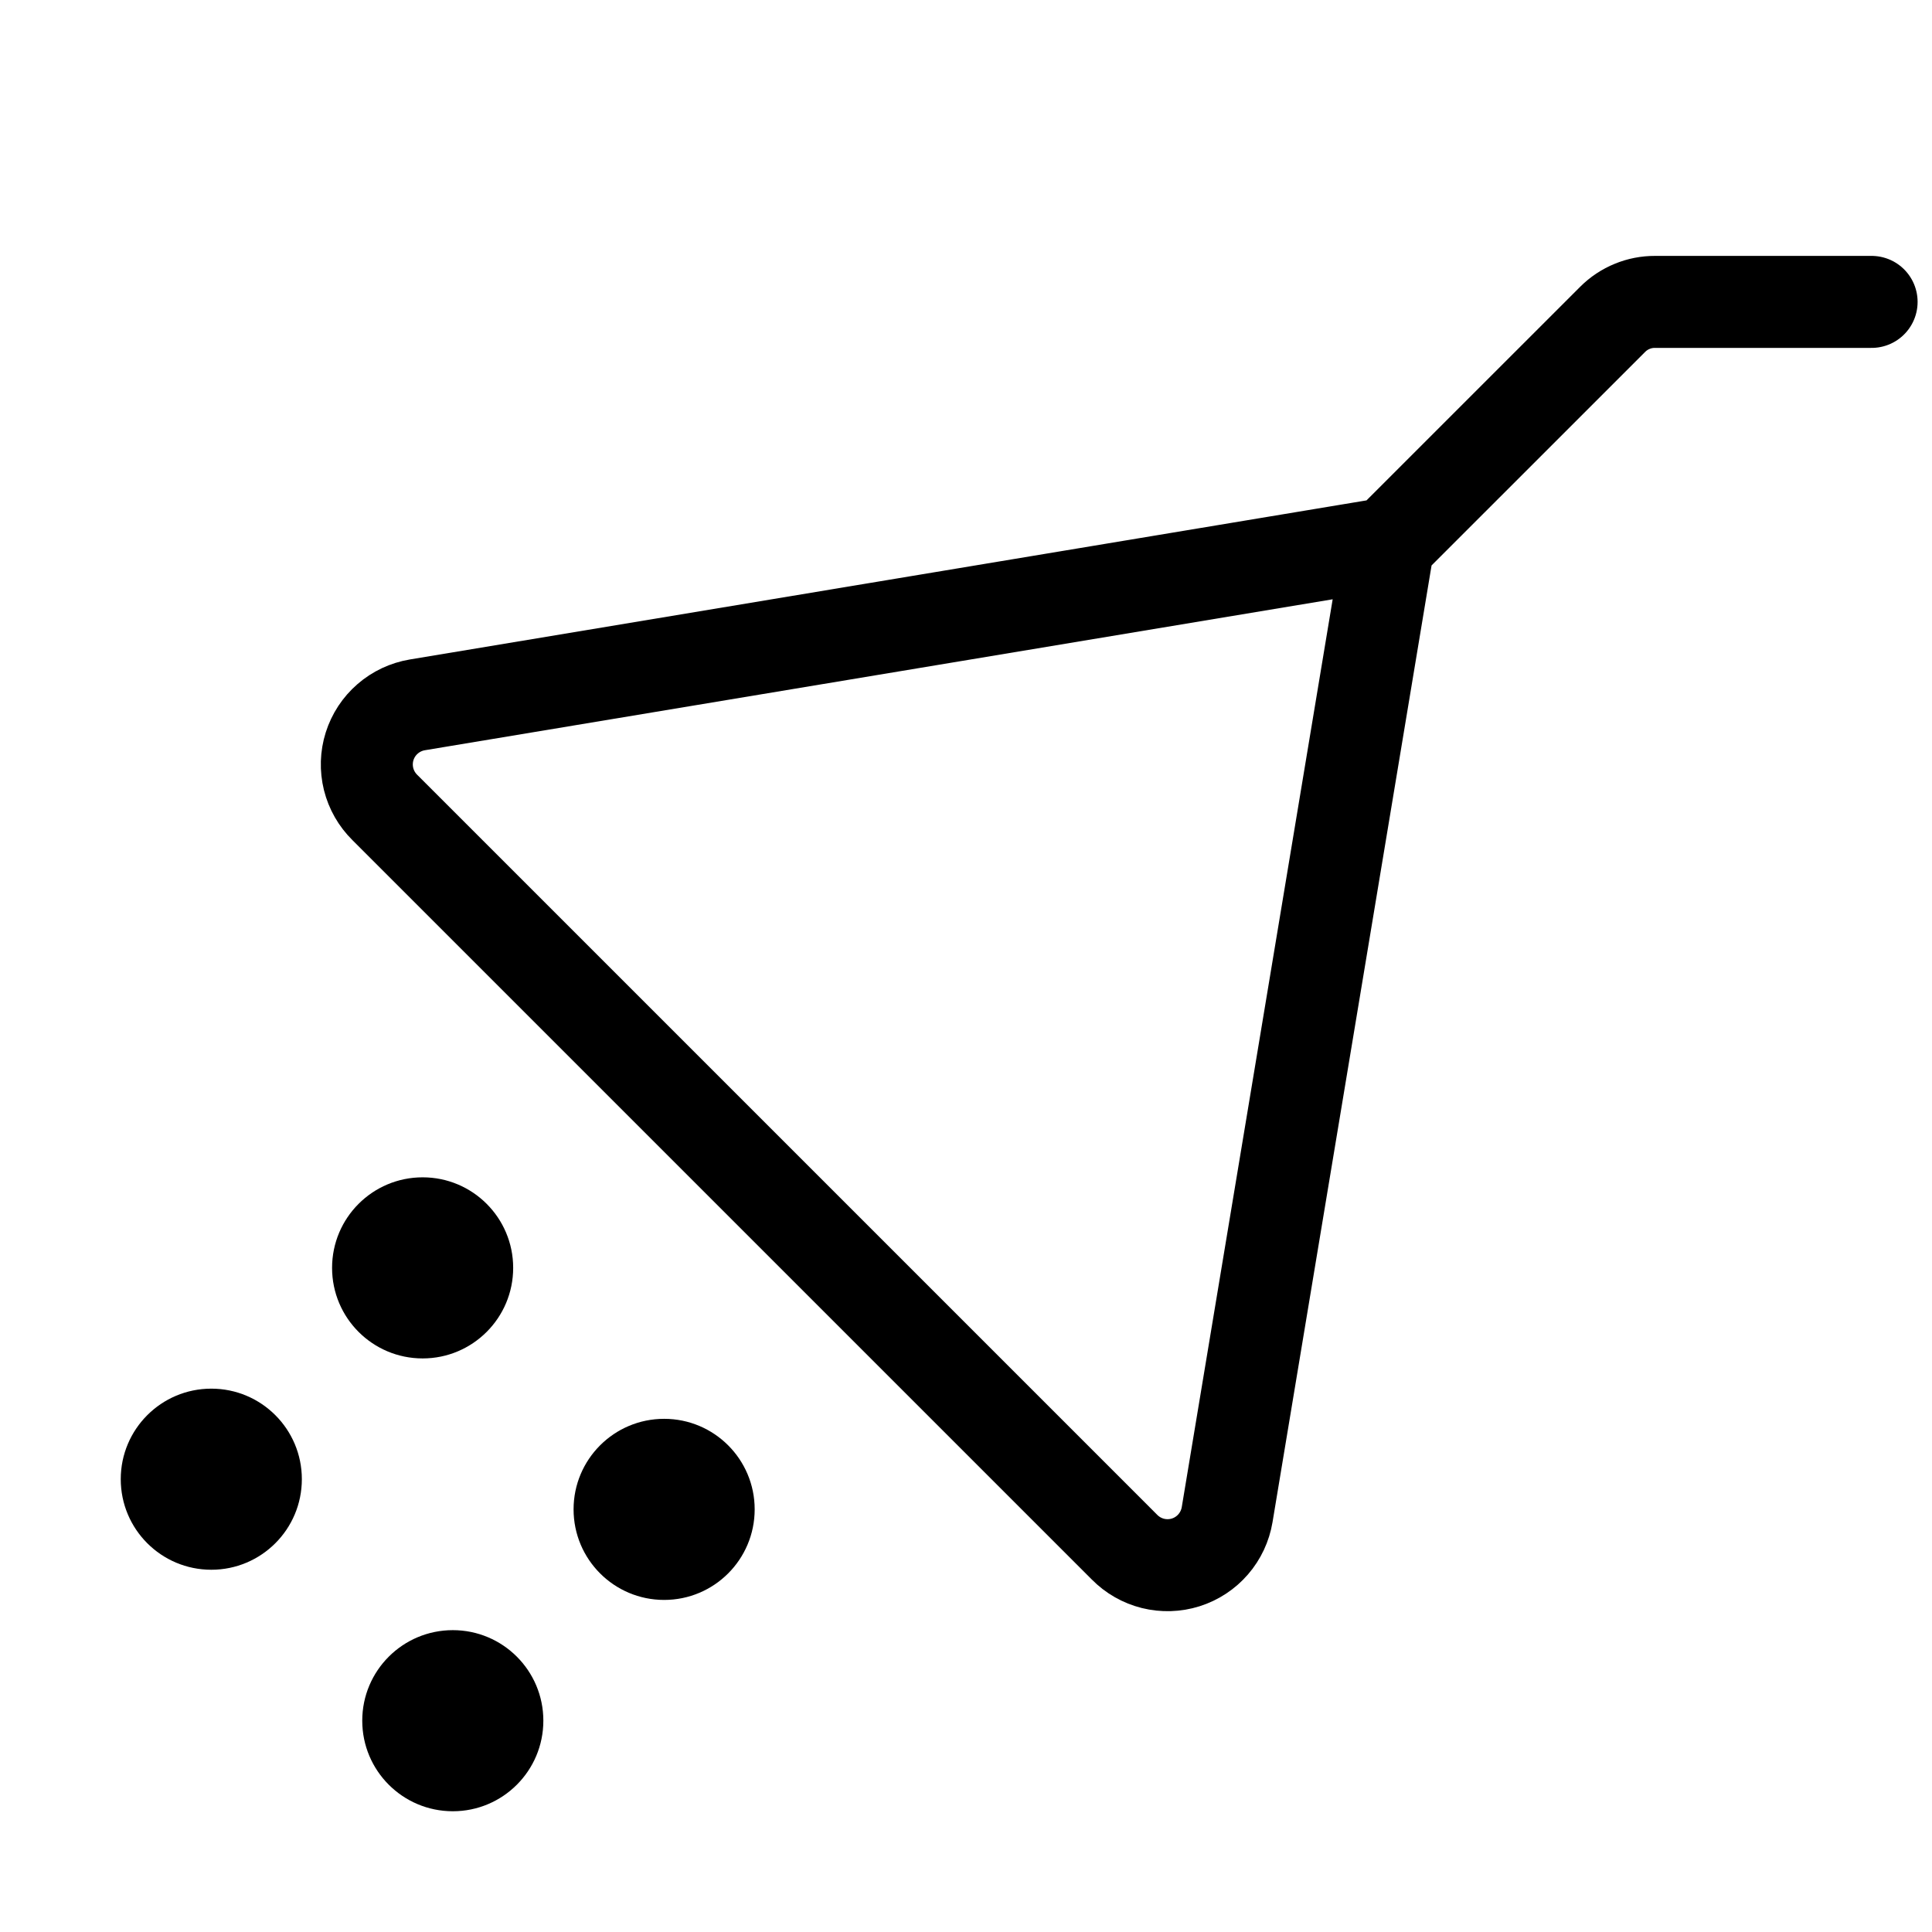
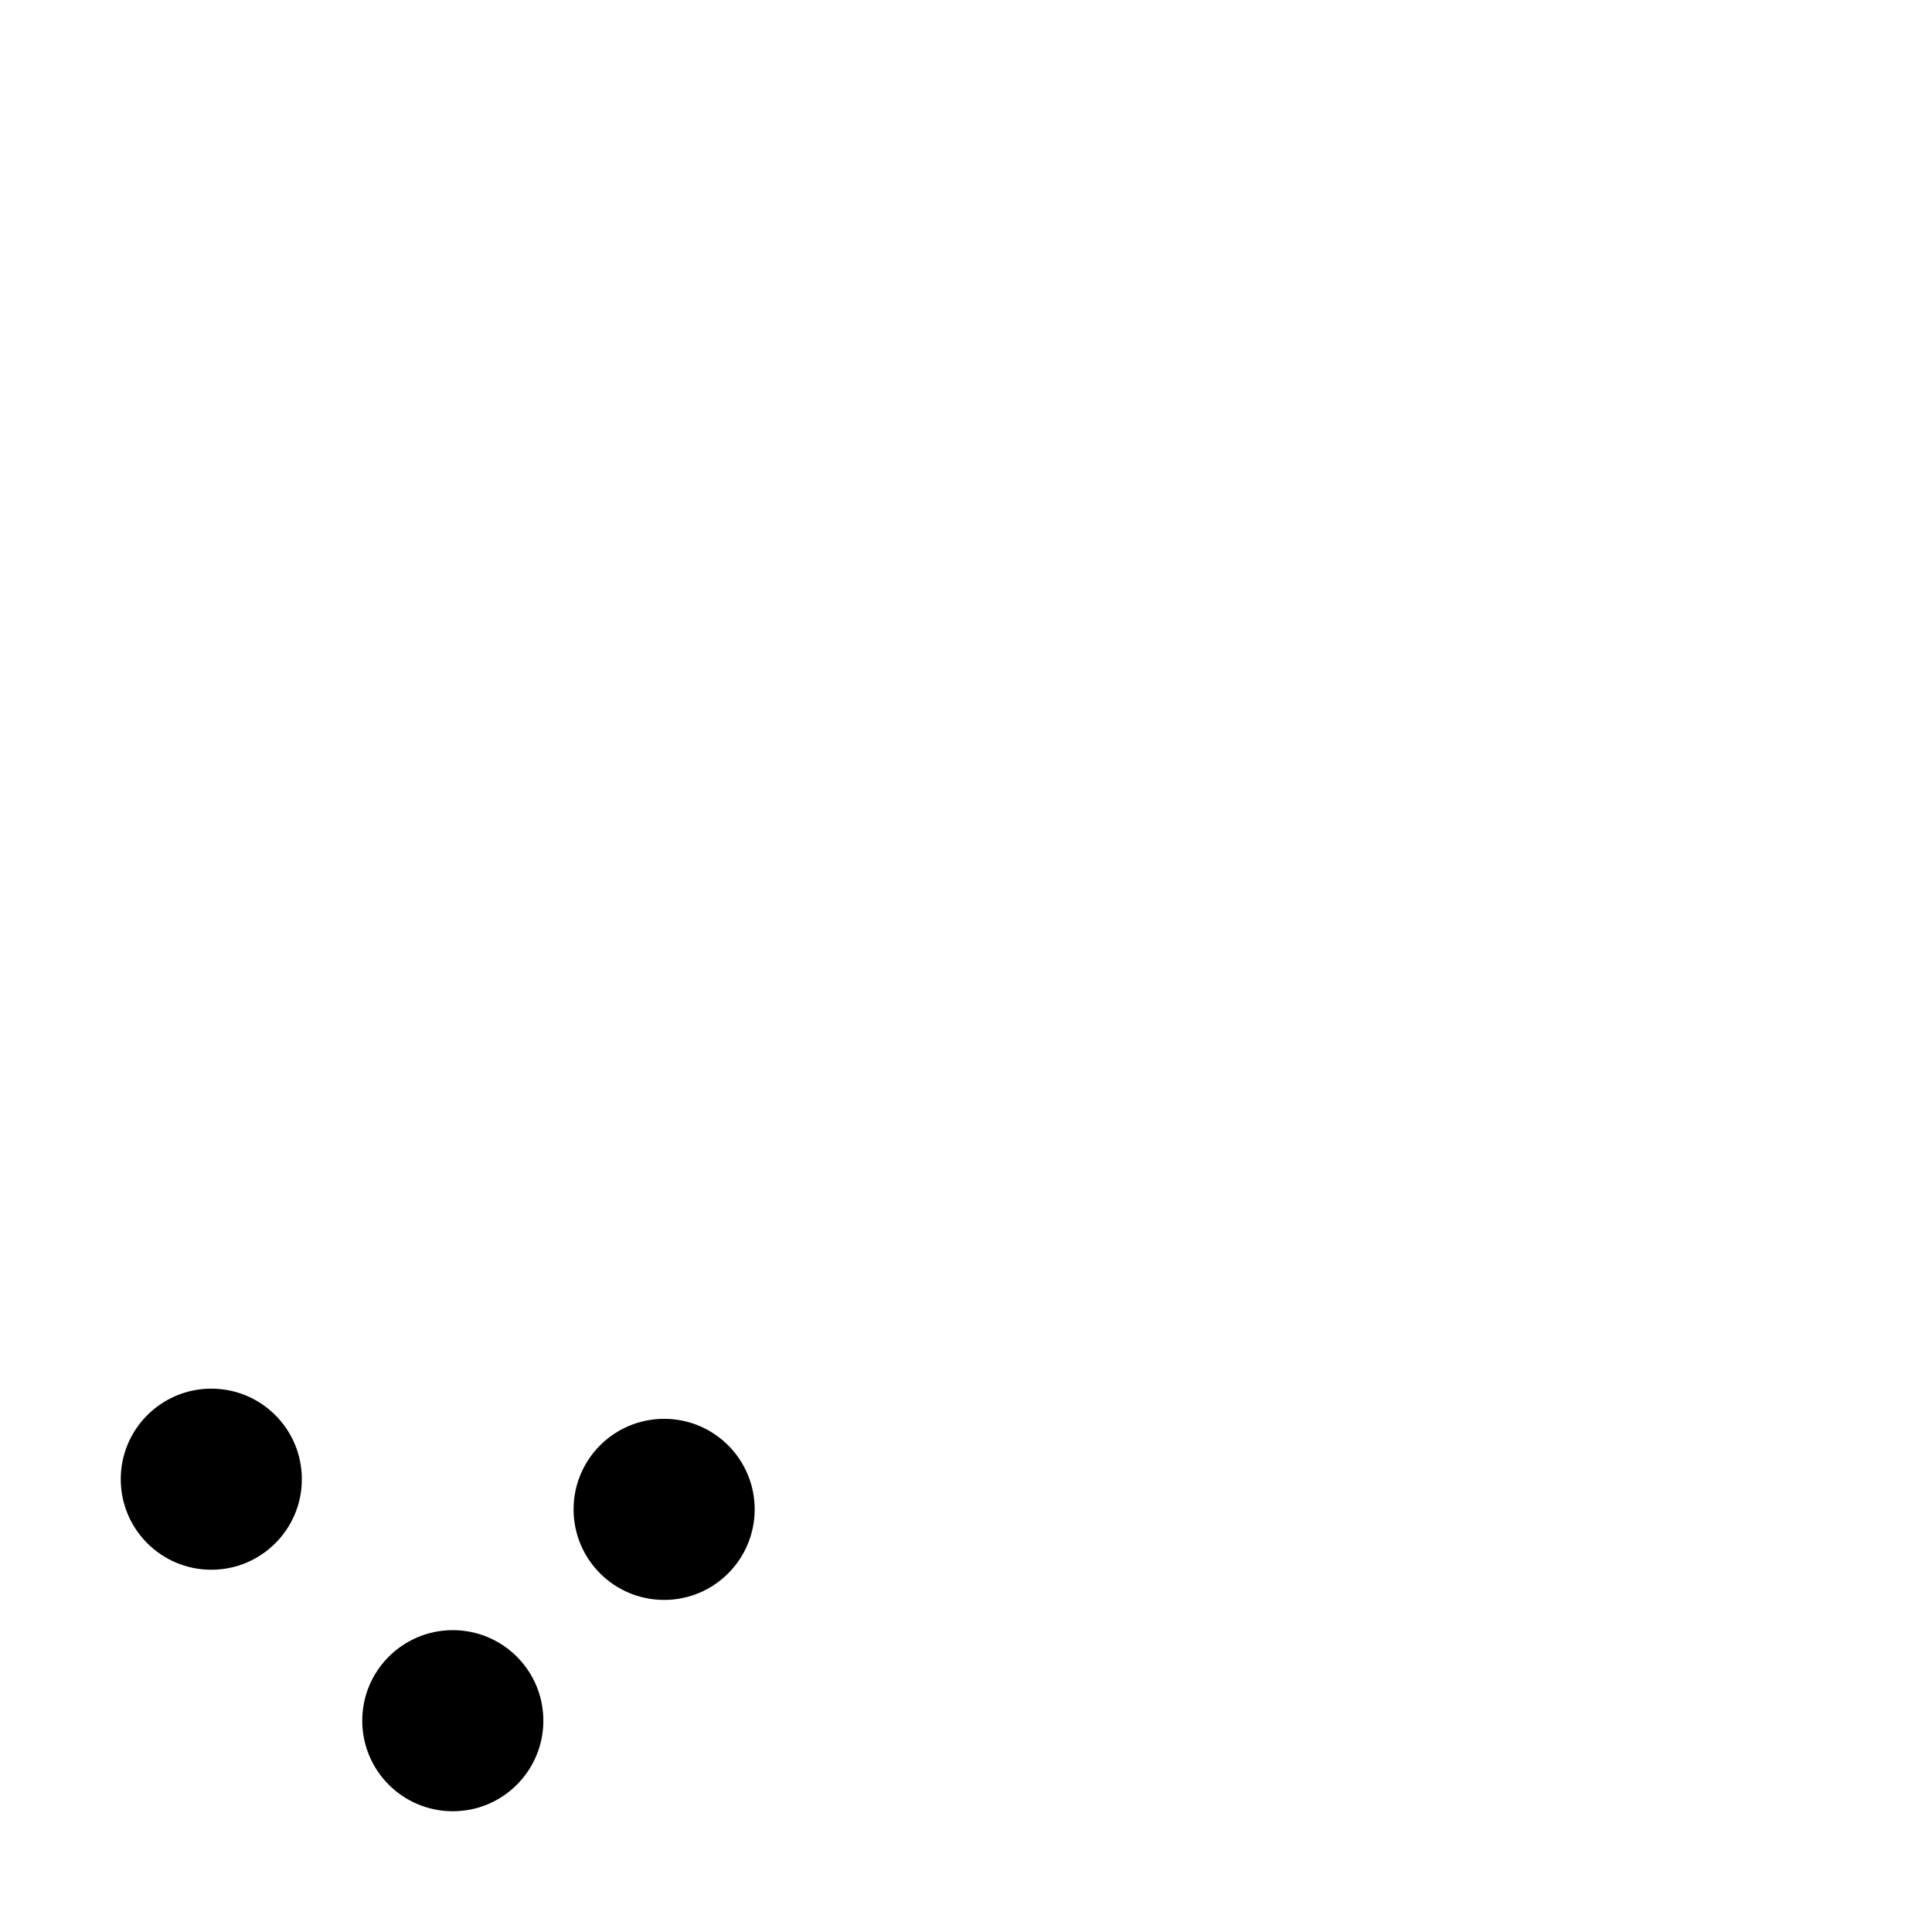
<svg xmlns="http://www.w3.org/2000/svg" width="42" height="42" viewBox="0 0 42 42" fill="none">
  <path d="M9.844 39.375C10.931 39.375 11.812 38.494 11.812 37.406C11.812 36.319 10.931 35.438 9.844 35.438C8.756 35.438 7.875 36.319 7.875 37.406C7.875 38.494 8.756 39.375 9.844 39.375Z" fill="black" />
  <path d="M14.438 34.781C15.525 34.781 16.406 33.9 16.406 32.812C16.406 31.725 15.525 30.844 14.438 30.844C13.35 30.844 12.469 31.725 12.469 32.812C12.469 33.9 13.35 34.781 14.438 34.781Z" fill="black" />
  <path d="M4.594 34.125C5.681 34.125 6.562 33.244 6.562 32.156C6.562 31.069 5.681 30.188 4.594 30.188C3.506 30.188 2.625 31.069 2.625 32.156C2.625 33.244 3.506 34.125 4.594 34.125Z" fill="black" />
-   <path d="M9.188 29.531C10.275 29.531 11.156 28.65 11.156 27.562C11.156 26.475 10.275 25.594 9.188 25.594C8.1 25.594 7.219 26.475 7.219 27.562C7.219 28.65 8.1 29.531 9.188 29.531Z" fill="black" />
-   <path d="M40.687 6.563H35.979C35.809 6.562 35.639 6.595 35.482 6.66C35.324 6.724 35.181 6.82 35.06 6.94L30.187 11.812M30.187 11.812L9.073 15.323C8.834 15.363 8.61 15.468 8.427 15.627C8.244 15.785 8.108 15.992 8.035 16.223C7.962 16.454 7.955 16.7 8.013 16.936C8.072 17.171 8.194 17.385 8.367 17.555L24.445 33.633C24.615 33.806 24.829 33.928 25.064 33.987C25.299 34.045 25.546 34.038 25.777 33.965C26.008 33.892 26.215 33.756 26.373 33.573C26.532 33.39 26.637 33.166 26.677 32.927L30.187 11.812Z" stroke="black" stroke-width="2" stroke-linecap="round" stroke-linejoin="round" />
</svg>